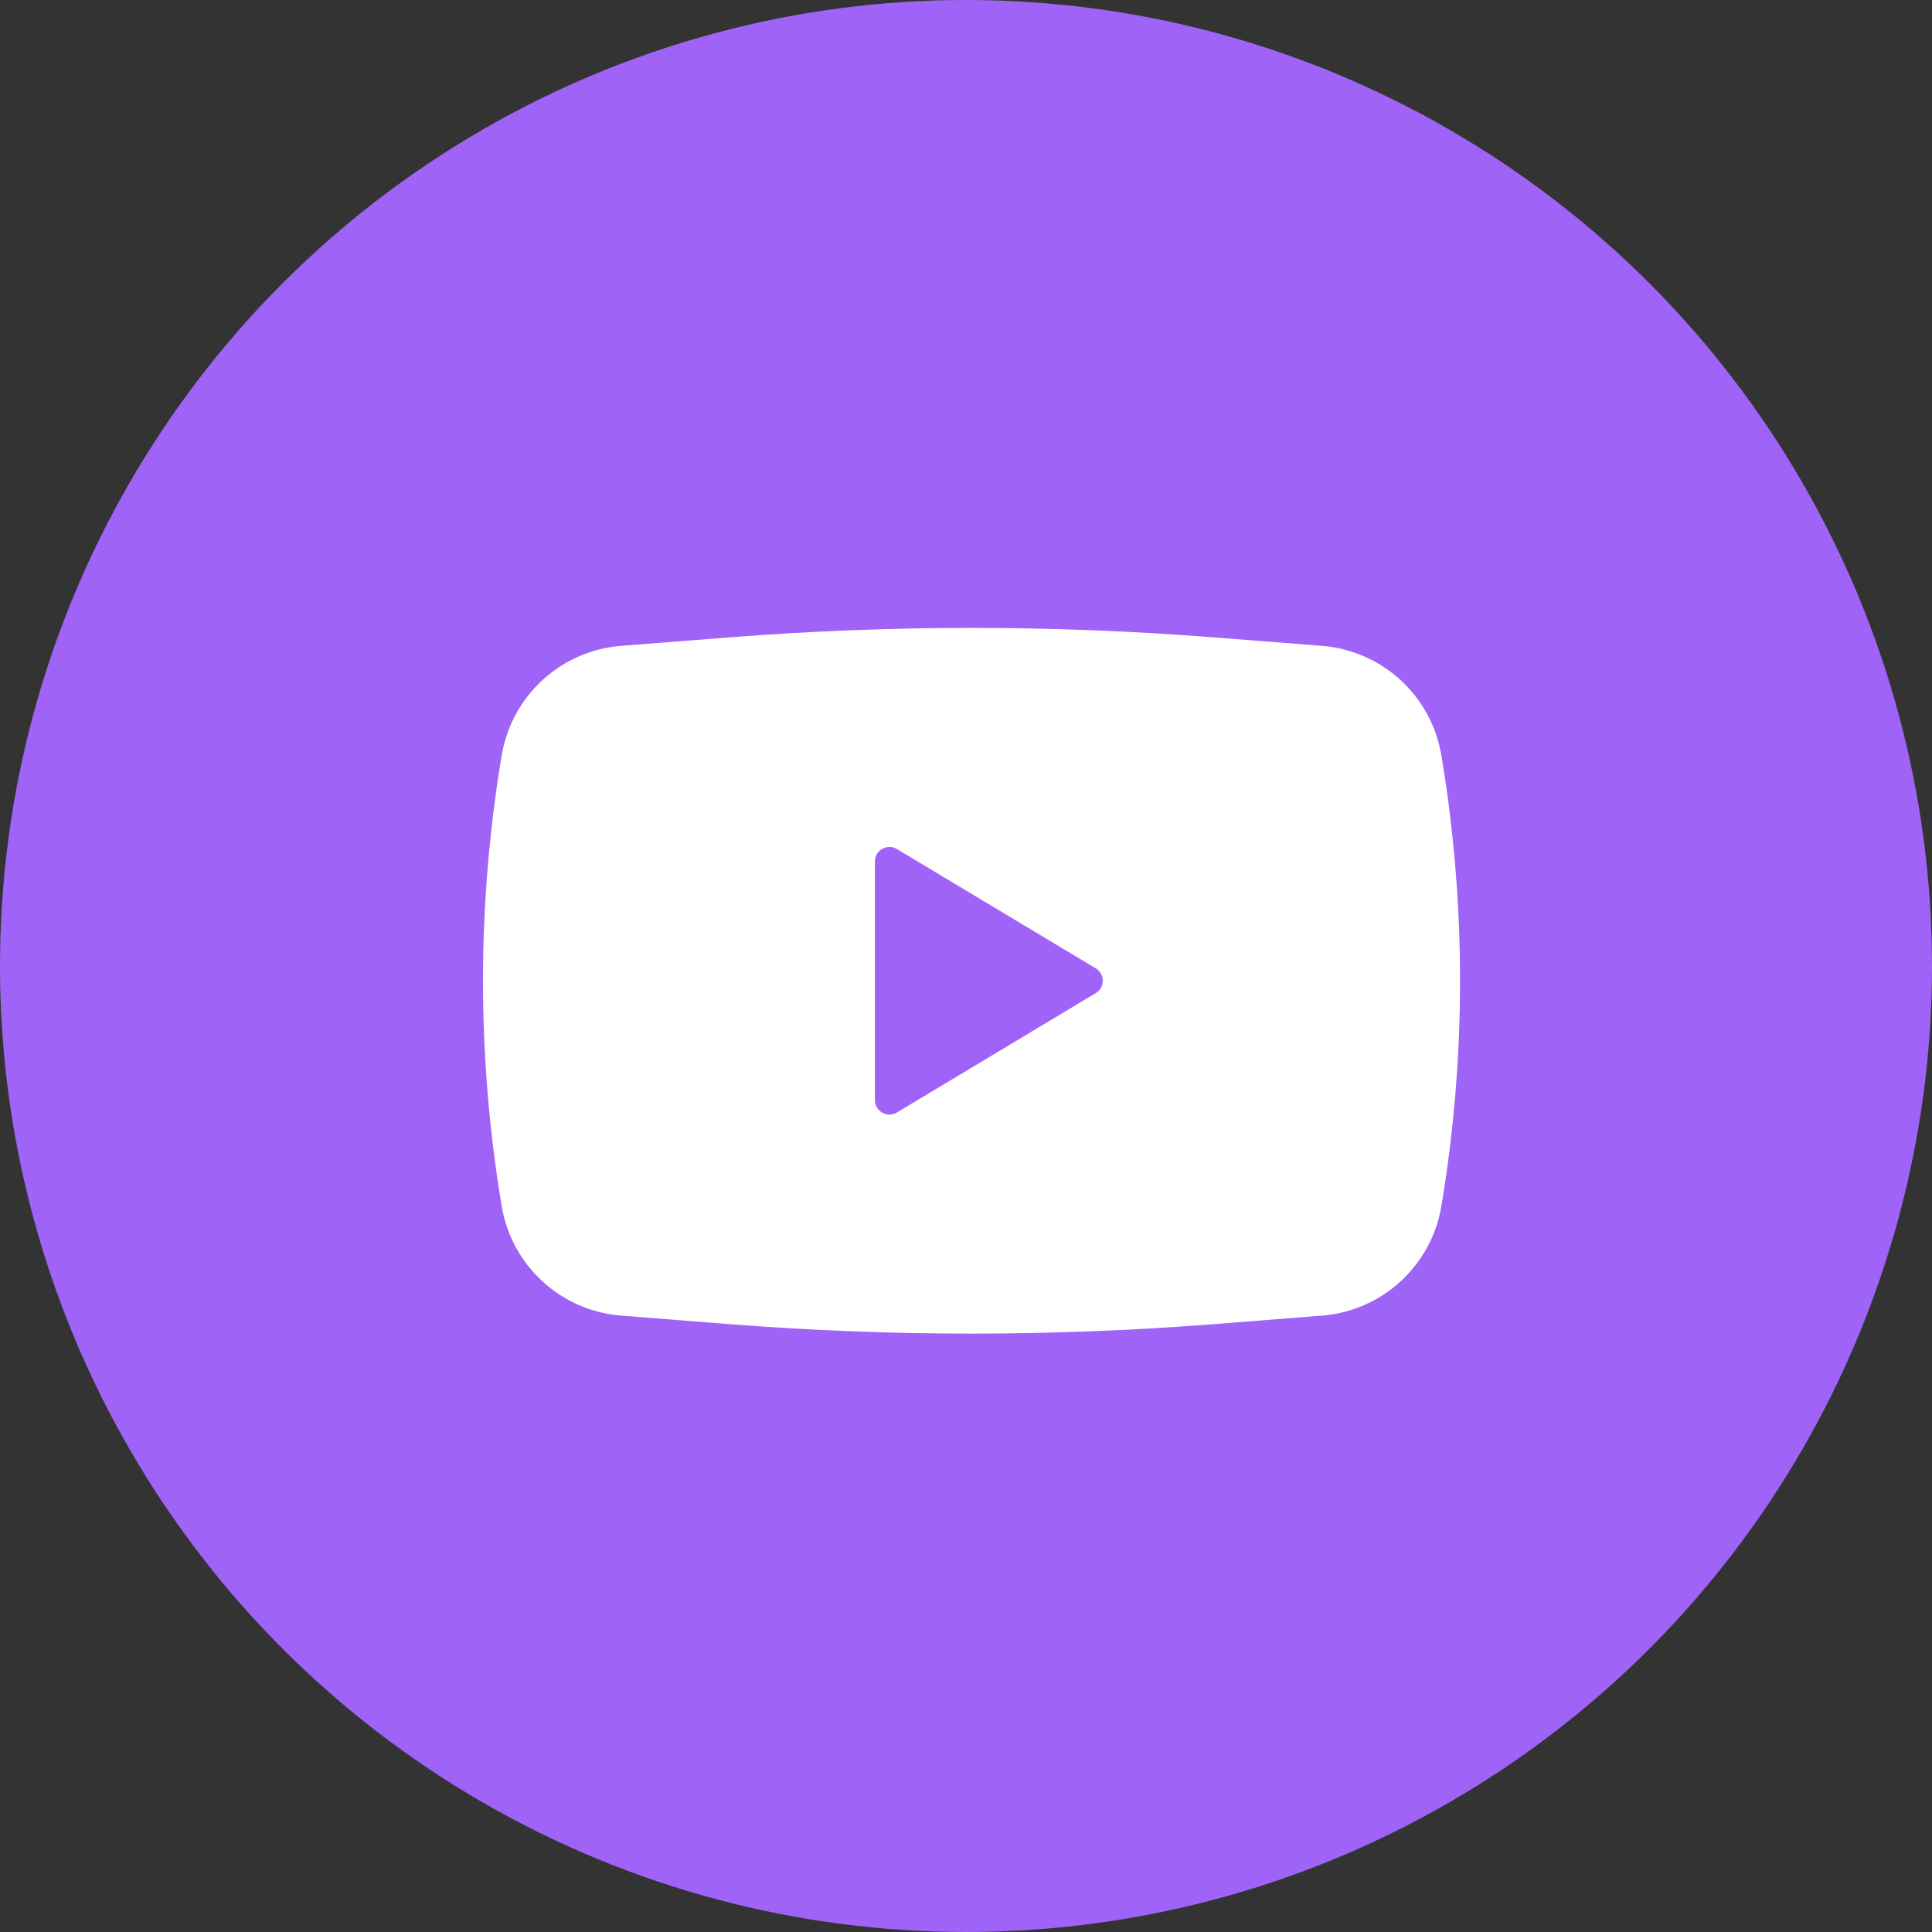
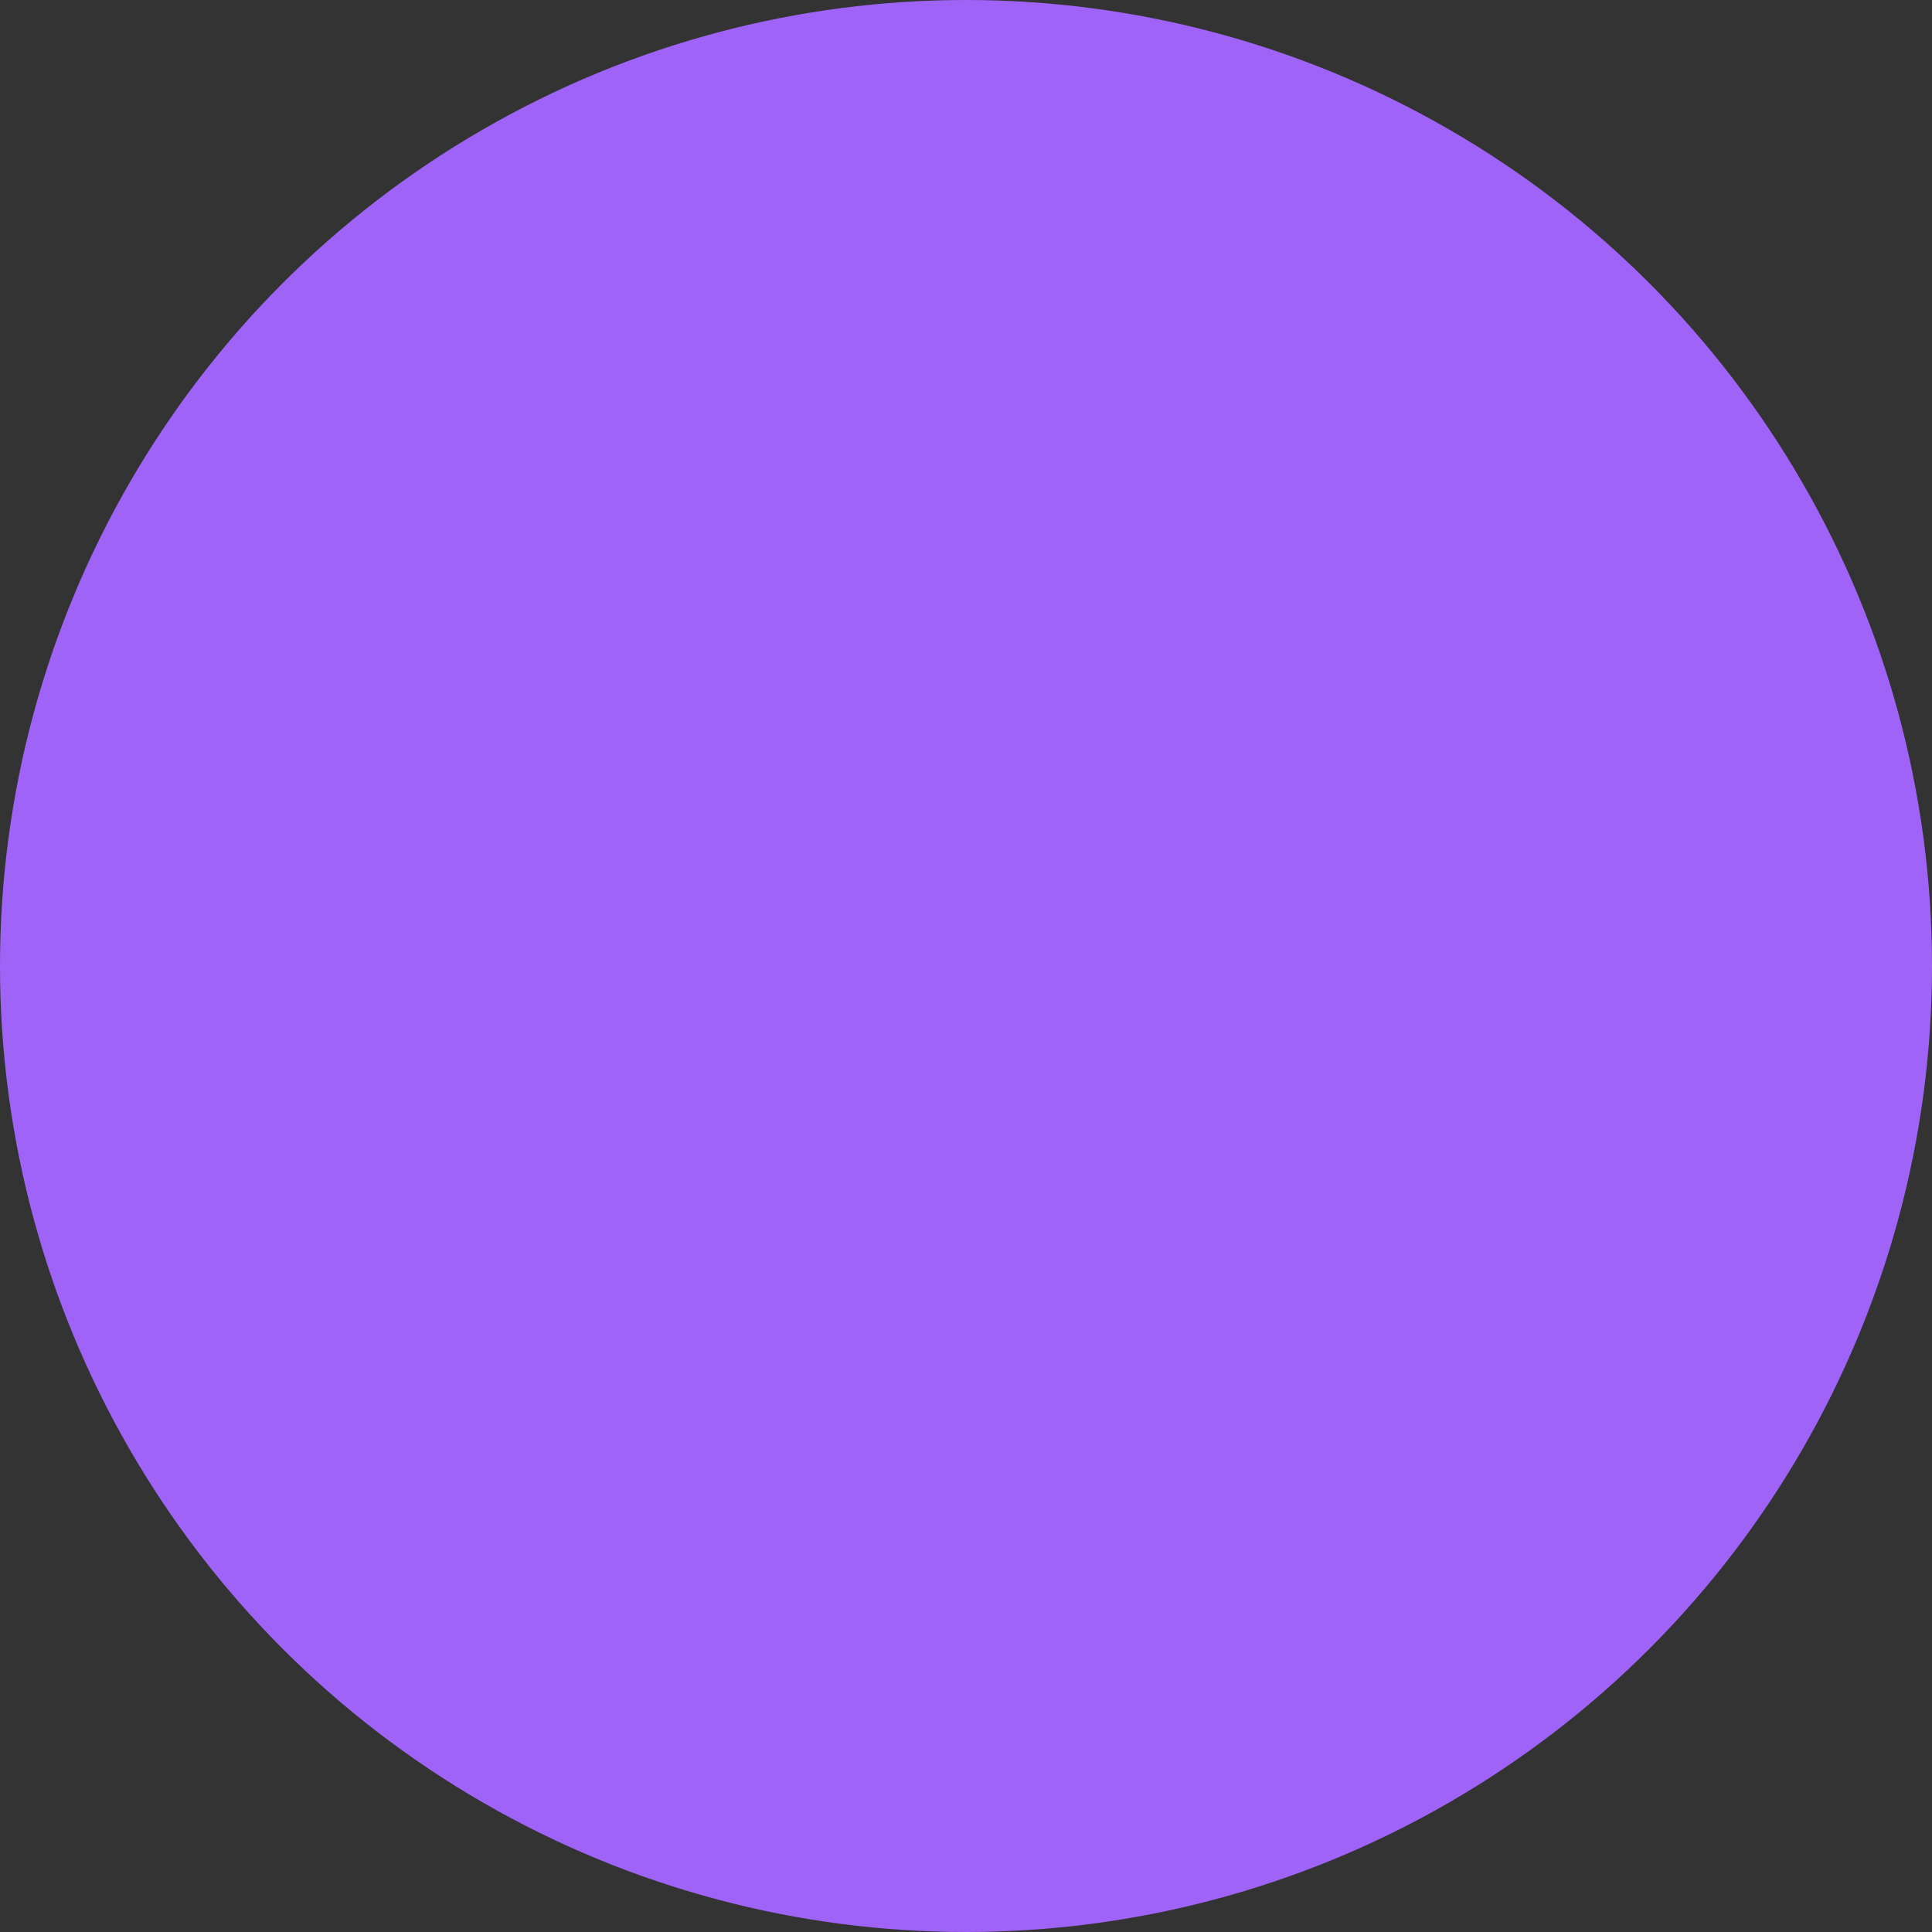
<svg xmlns="http://www.w3.org/2000/svg" width="40" height="40" viewBox="0 0 40 40" fill="none">
  <rect x="0" y="0" width="40" height="40" fill="#333333" stroke="none" />
  <circle cx="20" cy="20" r="20" fill="#A063F7" />
-   <path fill-rule="evenodd" clip-rule="evenodd" d="M15.103 13.196C18.439 12.935 21.79 12.935 25.126 13.196L27.366 13.371C28.614 13.469 29.635 14.404 29.842 15.639C30.358 18.728 30.358 21.882 29.842 24.972C29.635 26.206 28.614 27.142 27.366 27.239L25.126 27.415C21.79 27.676 18.439 27.676 15.103 27.415L12.863 27.239C11.614 27.142 10.594 26.206 10.387 24.972C9.871 21.882 9.871 18.728 10.387 15.639C10.594 14.404 11.614 13.469 12.863 13.371L15.103 13.196ZM18.114 22.775V17.835C18.114 17.602 18.369 17.458 18.569 17.578L22.686 20.048C22.88 20.165 22.88 20.446 22.686 20.562L18.569 23.033C18.369 23.153 18.114 23.009 18.114 22.775Z" fill="white" />
</svg>